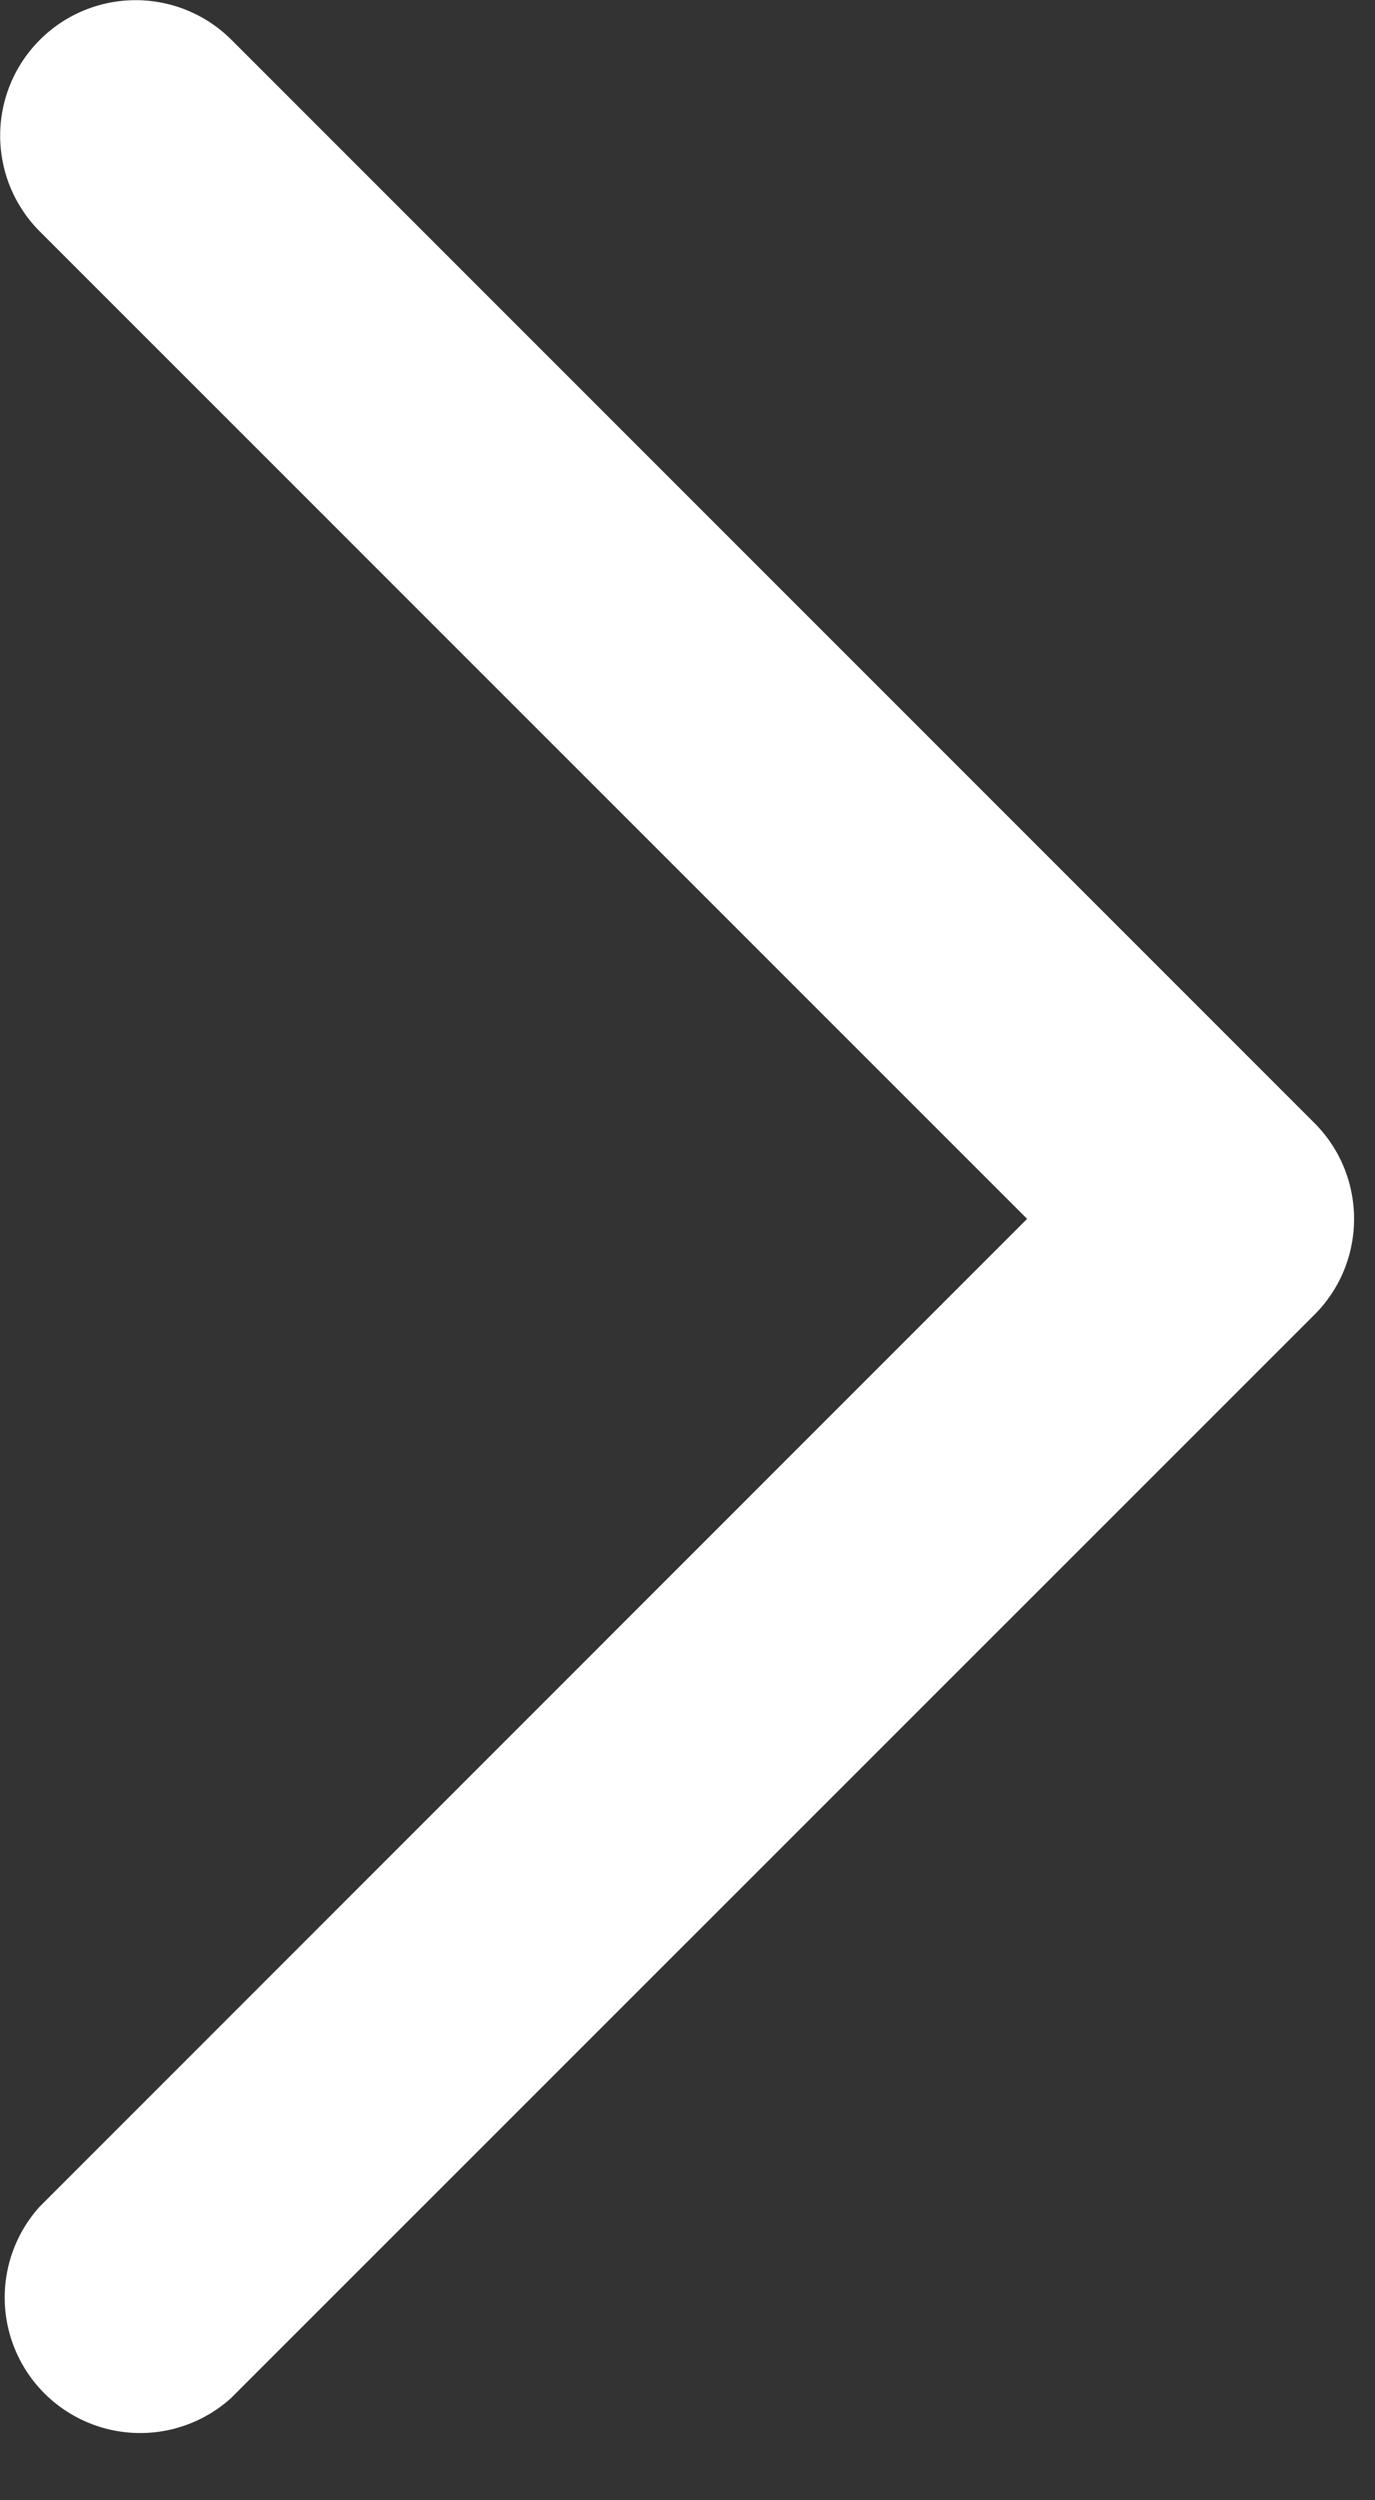
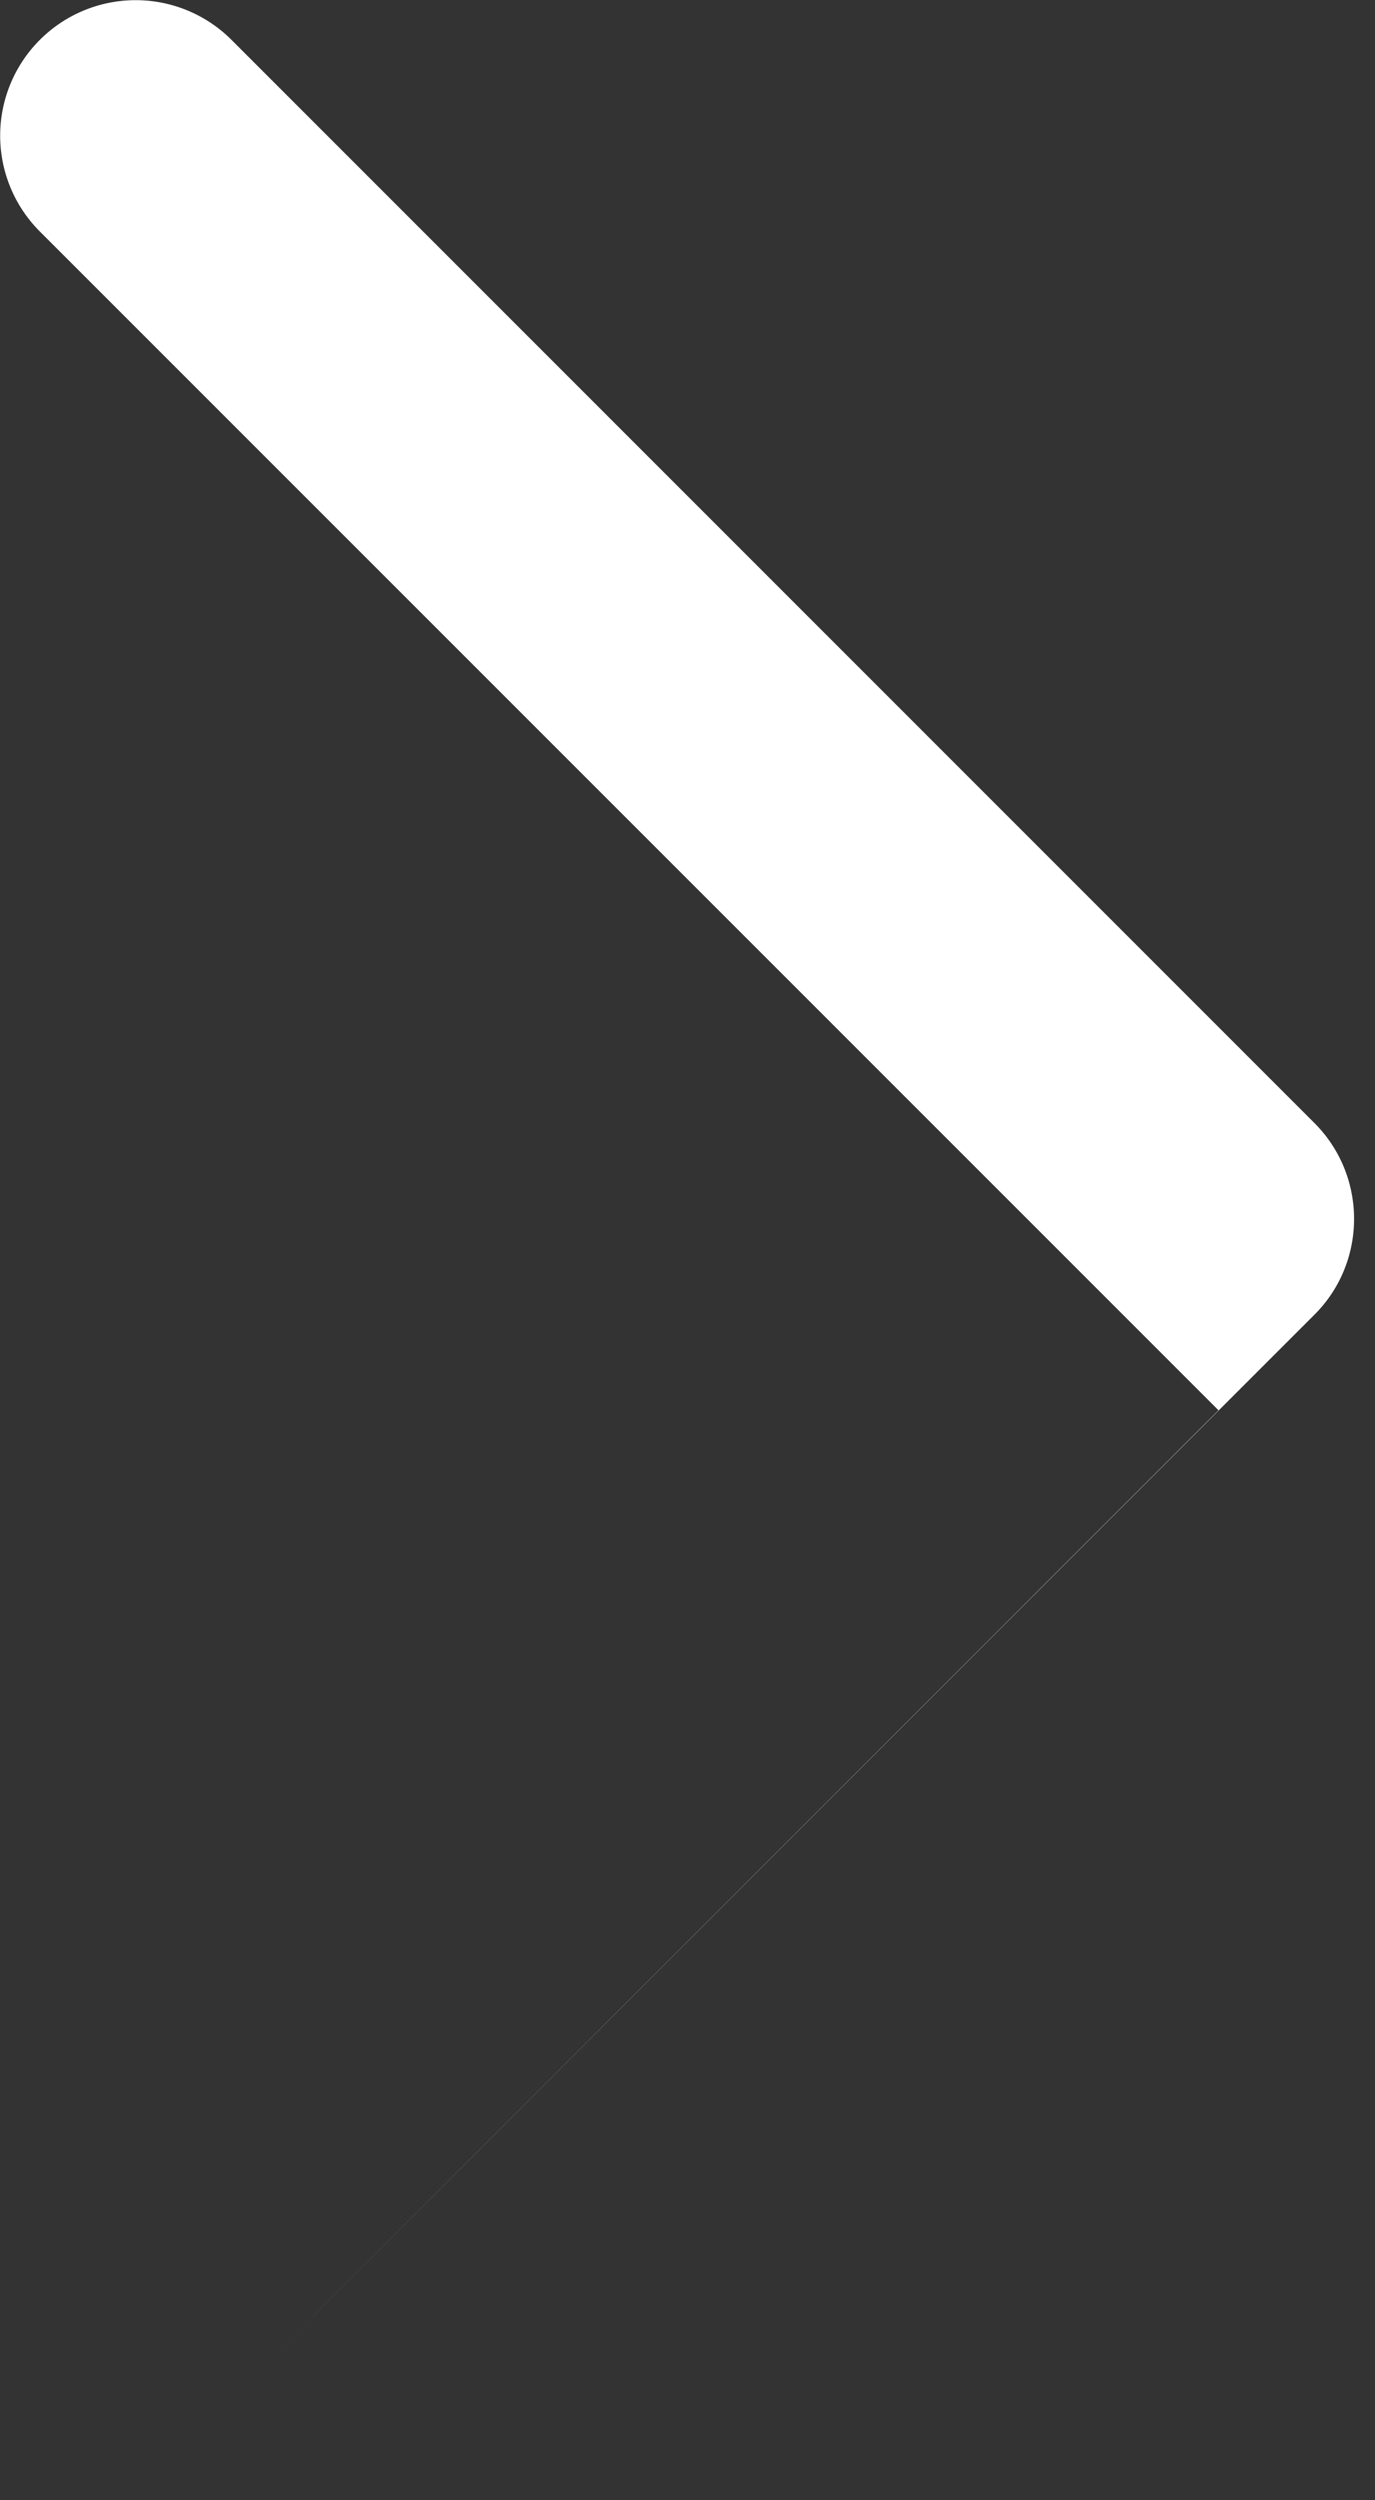
<svg xmlns="http://www.w3.org/2000/svg" width="11" height="20" fill="none">
  <rect width="100%" height="100%" fill="#333333" stroke="none" />
-   <path d="M.317 1.85A1.084 1.084 0 011.849.316l8.667 8.668c.422.423.422 1.11 0 1.532l-8.668 8.667a1.084 1.084 0 01-1.531-1.531l7.9-7.902-7.9-7.9z" fill="#fff" />
+   <path d="M.317 1.85A1.084 1.084 0 011.849.316l8.667 8.668c.422.423.422 1.11 0 1.532l-8.668 8.667l7.9-7.902-7.9-7.9z" fill="#fff" />
</svg>